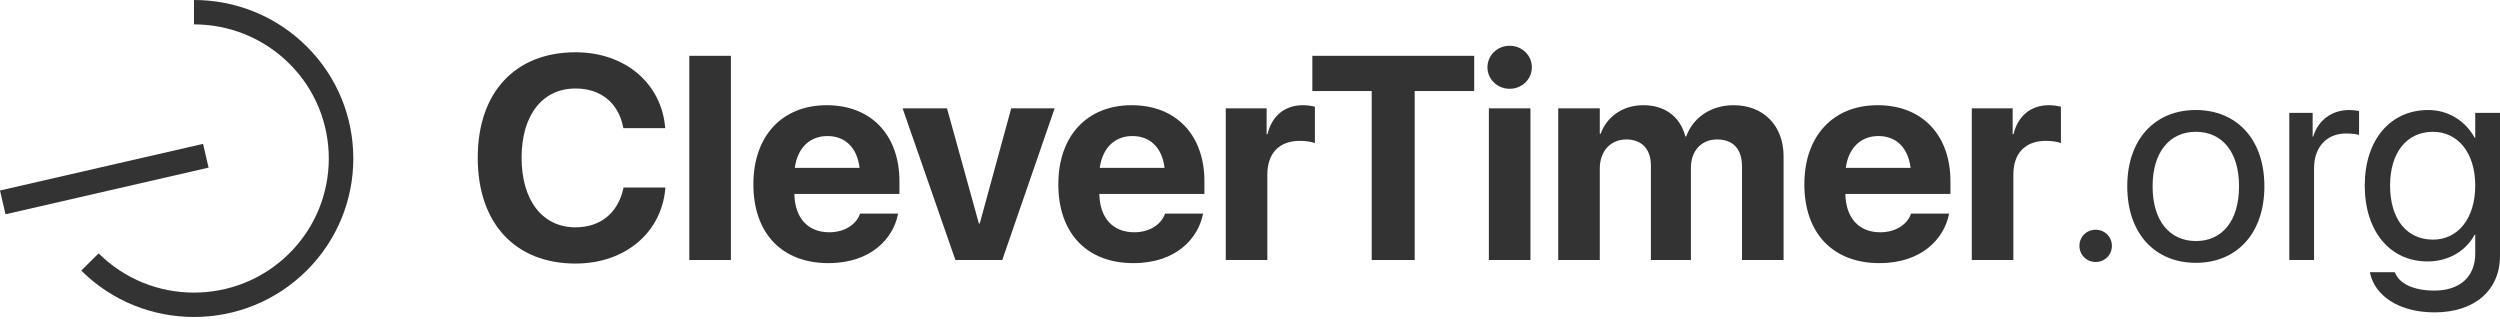
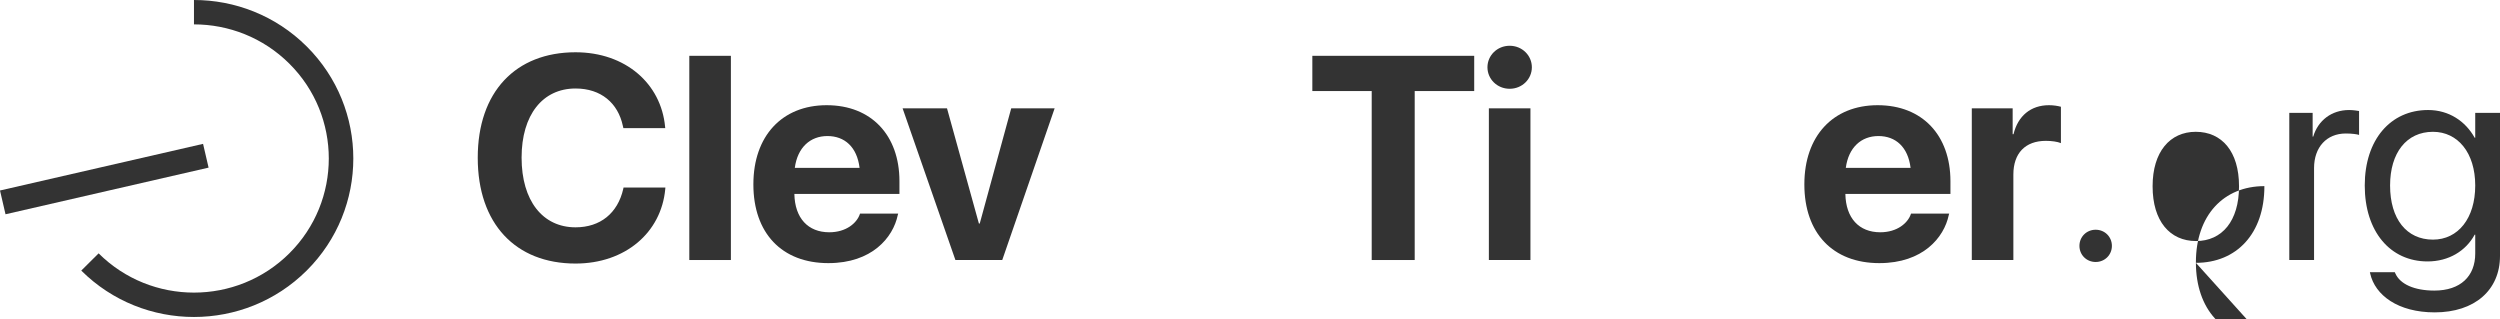
<svg xmlns="http://www.w3.org/2000/svg" width="100%" height="100%" viewBox="0 0 141 18" version="1.1">
  <g>
    <g>
      <path d="M32.461,14.864c2.803,0 4.834,-1.748 5.059,-4.198l0.008,-0.088l-2.361,0l-0.016,0.08c-0.313,1.365 -1.292,2.163 -2.69,2.163c-1.855,0 -3.043,-1.5 -3.043,-3.927l0,-0.008c0,-2.41 1.188,-3.895 3.043,-3.895c1.446,0 2.393,0.83 2.666,2.099l0.032,0.136l2.361,0l-0.008,-0.072c-0.225,-2.442 -2.24,-4.206 -5.051,-4.206c-3.38,0 -5.516,2.235 -5.516,5.946l-0,0.008c-0,3.712 2.128,5.962 5.516,5.962Z" style="fill:#333333;fill-rule:nonzero;" />
      <rect x="38.877" y="3.148" width="2.345" height="11.517" style="fill:#333333;fill-rule:nonzero;" />
      <path d="M46.722,14.84c2.457,0 3.646,-1.444 3.911,-2.705l0.024,-0.088l-2.152,-0l-0.016,0.048c-0.169,0.479 -0.755,1.005 -1.719,1.005c-1.196,0 -1.943,-0.798 -1.967,-2.163l5.926,0l0,-0.718c0,-2.586 -1.582,-4.286 -4.103,-4.286c-2.521,0 -4.135,1.74 -4.135,4.462l-0,0.008c-0,2.737 1.597,4.437 4.231,4.437Zm-0.056,-7.167c0.972,0 1.67,0.615 1.815,1.796l-3.654,-0c0.153,-1.157 0.875,-1.796 1.839,-1.796Z" style="fill:#333333;fill-rule:nonzero;" />
      <path d="M53.885,14.665l2.642,-0l2.955,-8.556l-2.449,-0l-1.775,6.497l-0.048,-0l-1.799,-6.497l-2.505,-0l2.979,8.556Z" style="fill:#333333;fill-rule:nonzero;" />
-       <path d="M63.922,14.84c2.457,0 3.646,-1.444 3.911,-2.705l0.024,-0.088l-2.152,-0l-0.016,0.048c-0.169,0.479 -0.755,1.005 -1.719,1.005c-1.196,0 -1.943,-0.798 -1.967,-2.163l5.926,0l-0,-0.718c-0,-2.586 -1.582,-4.286 -4.103,-4.286c-2.522,0 -4.136,1.74 -4.136,4.462l0,0.008c0,2.737 1.598,4.437 4.232,4.437Zm-0.056,-7.167c0.971,0 1.67,0.615 1.815,1.796l-3.654,-0c0.153,-1.157 0.875,-1.796 1.839,-1.796Z" style="fill:#333333;fill-rule:nonzero;" />
-       <path d="M69.133,14.665l2.345,-0l0,-4.821c0,-1.205 0.675,-1.9 1.831,-1.9c0.337,0 0.658,0.048 0.851,0.128l0,-2.051c-0.177,-0.048 -0.417,-0.088 -0.674,-0.088c-1.02,0 -1.751,0.599 -2,1.636l-0.048,0l-0,-1.46l-2.305,-0l0,8.556Z" style="fill:#333333;fill-rule:nonzero;" />
      <path d="M77.364,14.665l2.425,-0l-0,-9.53l3.356,0l0,-1.987l-9.129,-0l-0,1.987l3.348,0l-0,9.53Z" style="fill:#333333;fill-rule:nonzero;" />
      <path d="M85.145,5.007c0.706,0 1.252,-0.55 1.252,-1.213c0,-0.662 -0.546,-1.213 -1.252,-1.213c-0.707,0 -1.253,0.551 -1.253,1.213c0,0.663 0.546,1.213 1.253,1.213Zm-1.173,9.658l2.345,-0l0,-8.556l-2.345,-0l0,8.556Z" style="fill:#333333;fill-rule:nonzero;" />
-       <path d="M87.883,14.665l2.345,-0l-0,-5.164c-0,-0.966 0.602,-1.636 1.493,-1.636c0.867,-0 1.389,0.542 1.389,1.46l0,5.34l2.257,-0l-0,-5.204c-0,-0.95 0.586,-1.596 1.477,-1.596c0.908,-0 1.405,0.542 1.405,1.532l0,5.268l2.345,-0l0,-5.851c0,-1.724 -1.132,-2.881 -2.818,-2.881c-1.261,0 -2.289,0.687 -2.674,1.764l-0.048,0c-0.29,-1.125 -1.165,-1.764 -2.369,-1.764c-1.157,0 -2.056,0.639 -2.409,1.612l-0.048,0l-0,-1.436l-2.345,-0l-0,8.556Z" style="fill:#333333;fill-rule:nonzero;" />
      <path d="M105.998,14.84c2.457,0 3.646,-1.444 3.911,-2.705l0.024,-0.088l-2.152,-0l-0.016,0.048c-0.169,0.479 -0.755,1.005 -1.719,1.005c-1.196,0 -1.943,-0.798 -1.967,-2.163l5.926,0l0,-0.718c0,-2.586 -1.582,-4.286 -4.103,-4.286c-2.522,0 -4.136,1.74 -4.136,4.462l0,0.008c0,2.737 1.598,4.437 4.232,4.437Zm-0.056,-7.167c0.972,0 1.67,0.615 1.815,1.796l-3.654,-0c0.153,-1.157 0.875,-1.796 1.839,-1.796Z" style="fill:#333333;fill-rule:nonzero;" />
      <path d="M111.209,14.665l2.345,-0l0,-4.821c0,-1.205 0.675,-1.9 1.831,-1.9c0.337,0 0.658,0.048 0.851,0.128l0,-2.051c-0.177,-0.048 -0.417,-0.088 -0.674,-0.088c-1.02,0 -1.751,0.599 -2,1.636l-0.048,0l0,-1.46l-2.305,-0l0,8.556Z" style="fill:#333333;fill-rule:nonzero;" />
      <path d="M118.195,14.776c0.514,0 0.916,-0.399 0.916,-0.909c-0,-0.511 -0.402,-0.91 -0.916,-0.91c-0.514,-0 -0.915,0.399 -0.915,0.91c0,0.51 0.401,0.909 0.915,0.909Z" style="fill:#333333;fill-rule:nonzero;" />
-       <path d="M123.848,14.824c2.305,0 3.863,-1.66 3.863,-4.31l-0,-0.016c-0,-2.649 -1.566,-4.293 -3.871,-4.293c-2.304,-0 -3.862,1.652 -3.862,4.293l0,0.016c0,2.642 1.55,4.31 3.87,4.31Zm0.008,-1.229c-1.477,0 -2.449,-1.125 -2.449,-3.081l0,-0.016c0,-1.939 0.98,-3.064 2.433,-3.064c1.478,-0 2.441,1.117 2.441,3.064l0,0.016c0,1.948 -0.955,3.081 -2.425,3.081Z" style="fill:#333333;fill-rule:nonzero;" />
+       <path d="M123.848,14.824c2.305,0 3.863,-1.66 3.863,-4.31l-0,-0.016c-2.304,-0 -3.862,1.652 -3.862,4.293l0,0.016c0,2.642 1.55,4.31 3.87,4.31Zm0.008,-1.229c-1.477,0 -2.449,-1.125 -2.449,-3.081l0,-0.016c0,-1.939 0.98,-3.064 2.433,-3.064c1.478,-0 2.441,1.117 2.441,3.064l0,0.016c0,1.948 -0.955,3.081 -2.425,3.081Z" style="fill:#333333;fill-rule:nonzero;" />
      <path d="M129.116,14.665l1.397,-0l0,-5.188c0,-1.173 0.707,-1.948 1.791,-1.948c0.337,0 0.634,0.04 0.747,0.08l-0,-1.349c-0.113,-0.016 -0.322,-0.055 -0.563,-0.055c-0.979,-0 -1.75,0.582 -2.023,1.5l-0.032,0l-0,-1.341l-1.317,0l-0,8.301Z" style="fill:#333333;fill-rule:nonzero;" />
      <path d="M137.314,17.618c2.265,-0 3.686,-1.261 3.686,-3.185l0,-8.069l-1.397,0l-0,1.405l-0.032,-0c-0.514,-0.926 -1.446,-1.564 -2.626,-1.564c-2.12,-0 -3.573,1.676 -3.573,4.254l-0,0.008c-0,2.593 1.437,4.278 3.541,4.278c1.196,-0 2.16,-0.591 2.658,-1.509l0.032,0l-0,1.062c-0,1.285 -0.835,2.091 -2.305,2.091c-1.14,-0 -1.935,-0.367 -2.2,-0.966l-0.032,-0.072l-1.405,0l0.016,0.072c0.273,1.229 1.574,2.195 3.637,2.195Zm-0.096,-4.103c-1.486,0 -2.417,-1.165 -2.417,-3.048l0,-0.008c0,-1.844 0.931,-3.025 2.417,-3.025c1.413,-0 2.385,1.197 2.385,3.025l-0,0.008c-0,1.843 -0.964,3.048 -2.385,3.048Z" style="fill:#333333;fill-rule:nonzero;" />
    </g>
    <g>
      <path d="M10.94,-0c2.301,-0 4.602,0.872 6.356,2.617c3.508,3.489 3.508,9.155 -0,12.644c-3.508,3.489 -9.204,3.489 -12.712,0l0.978,-0.972c2.968,2.952 7.788,2.952 10.756,-0c2.968,-2.953 2.968,-7.747 0,-10.699c-1.484,-1.477 -3.431,-2.215 -5.378,-2.215l0,-1.375Z" style="fill:#333333;" />
      <path d="M11.453,8.114l0.311,1.34l-11.453,2.631l-0.311,-1.341l11.453,-2.63Z" style="fill:#333333;" />
    </g>
  </g>
</svg>